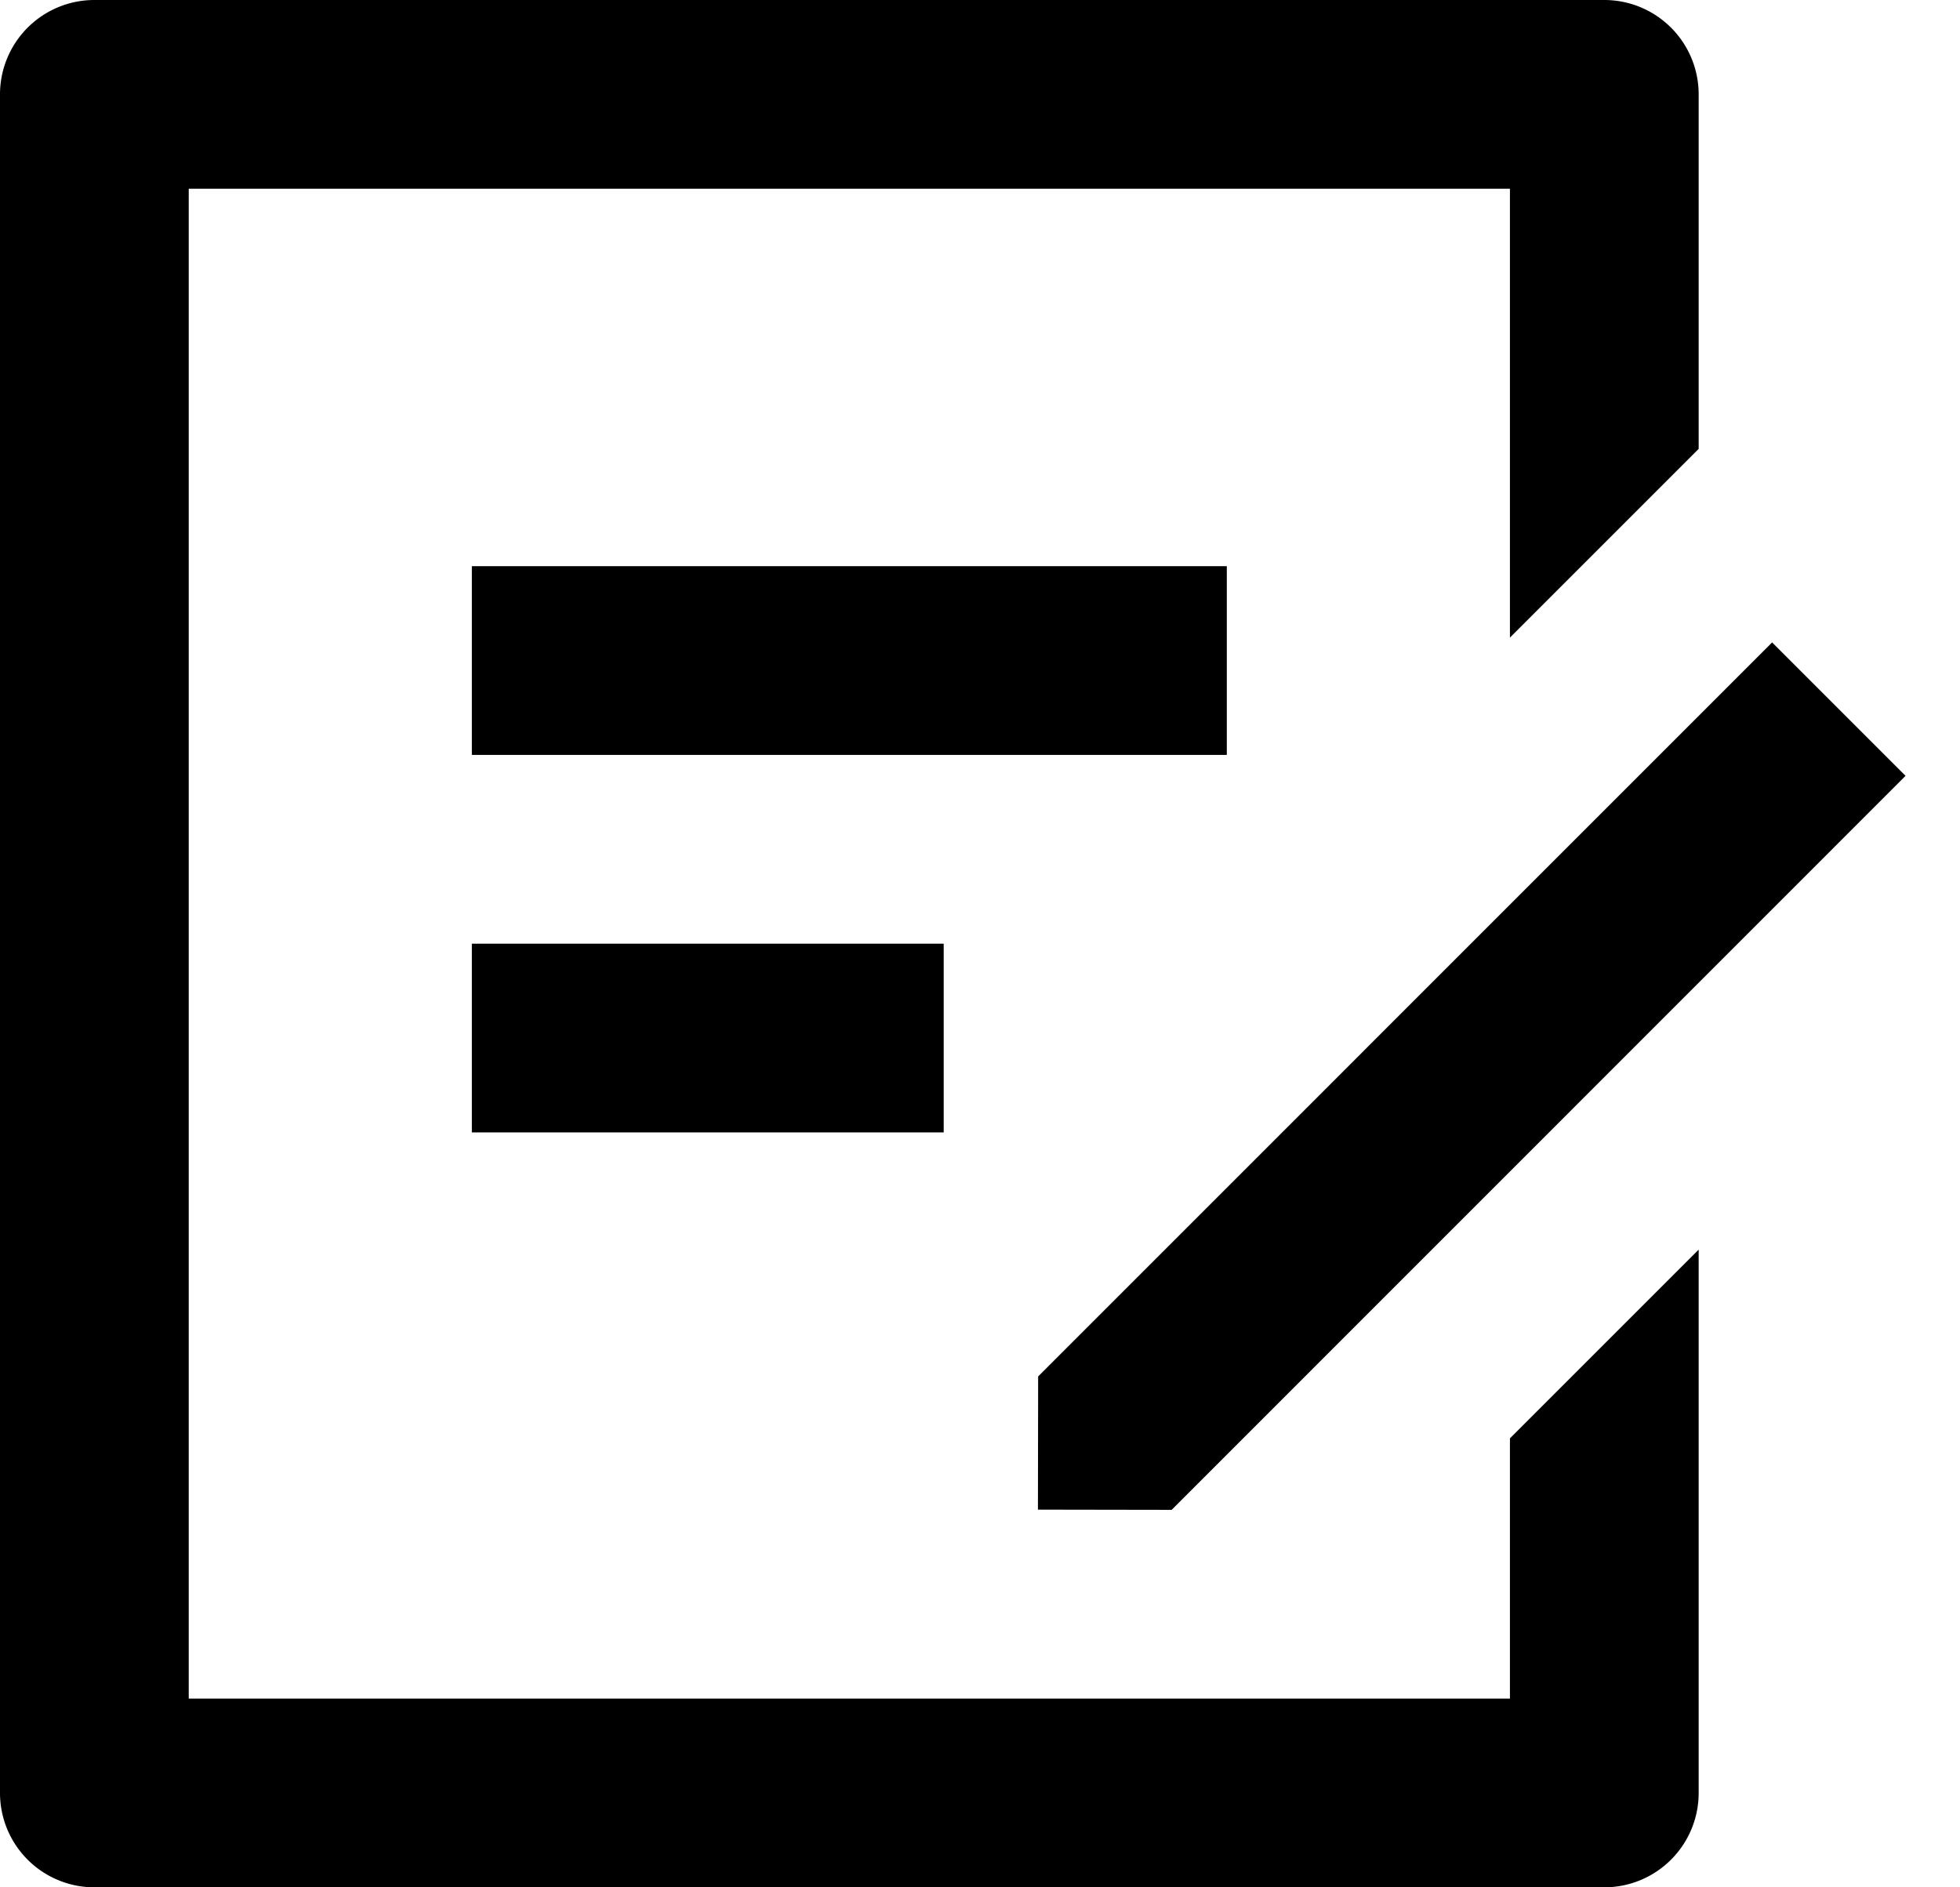
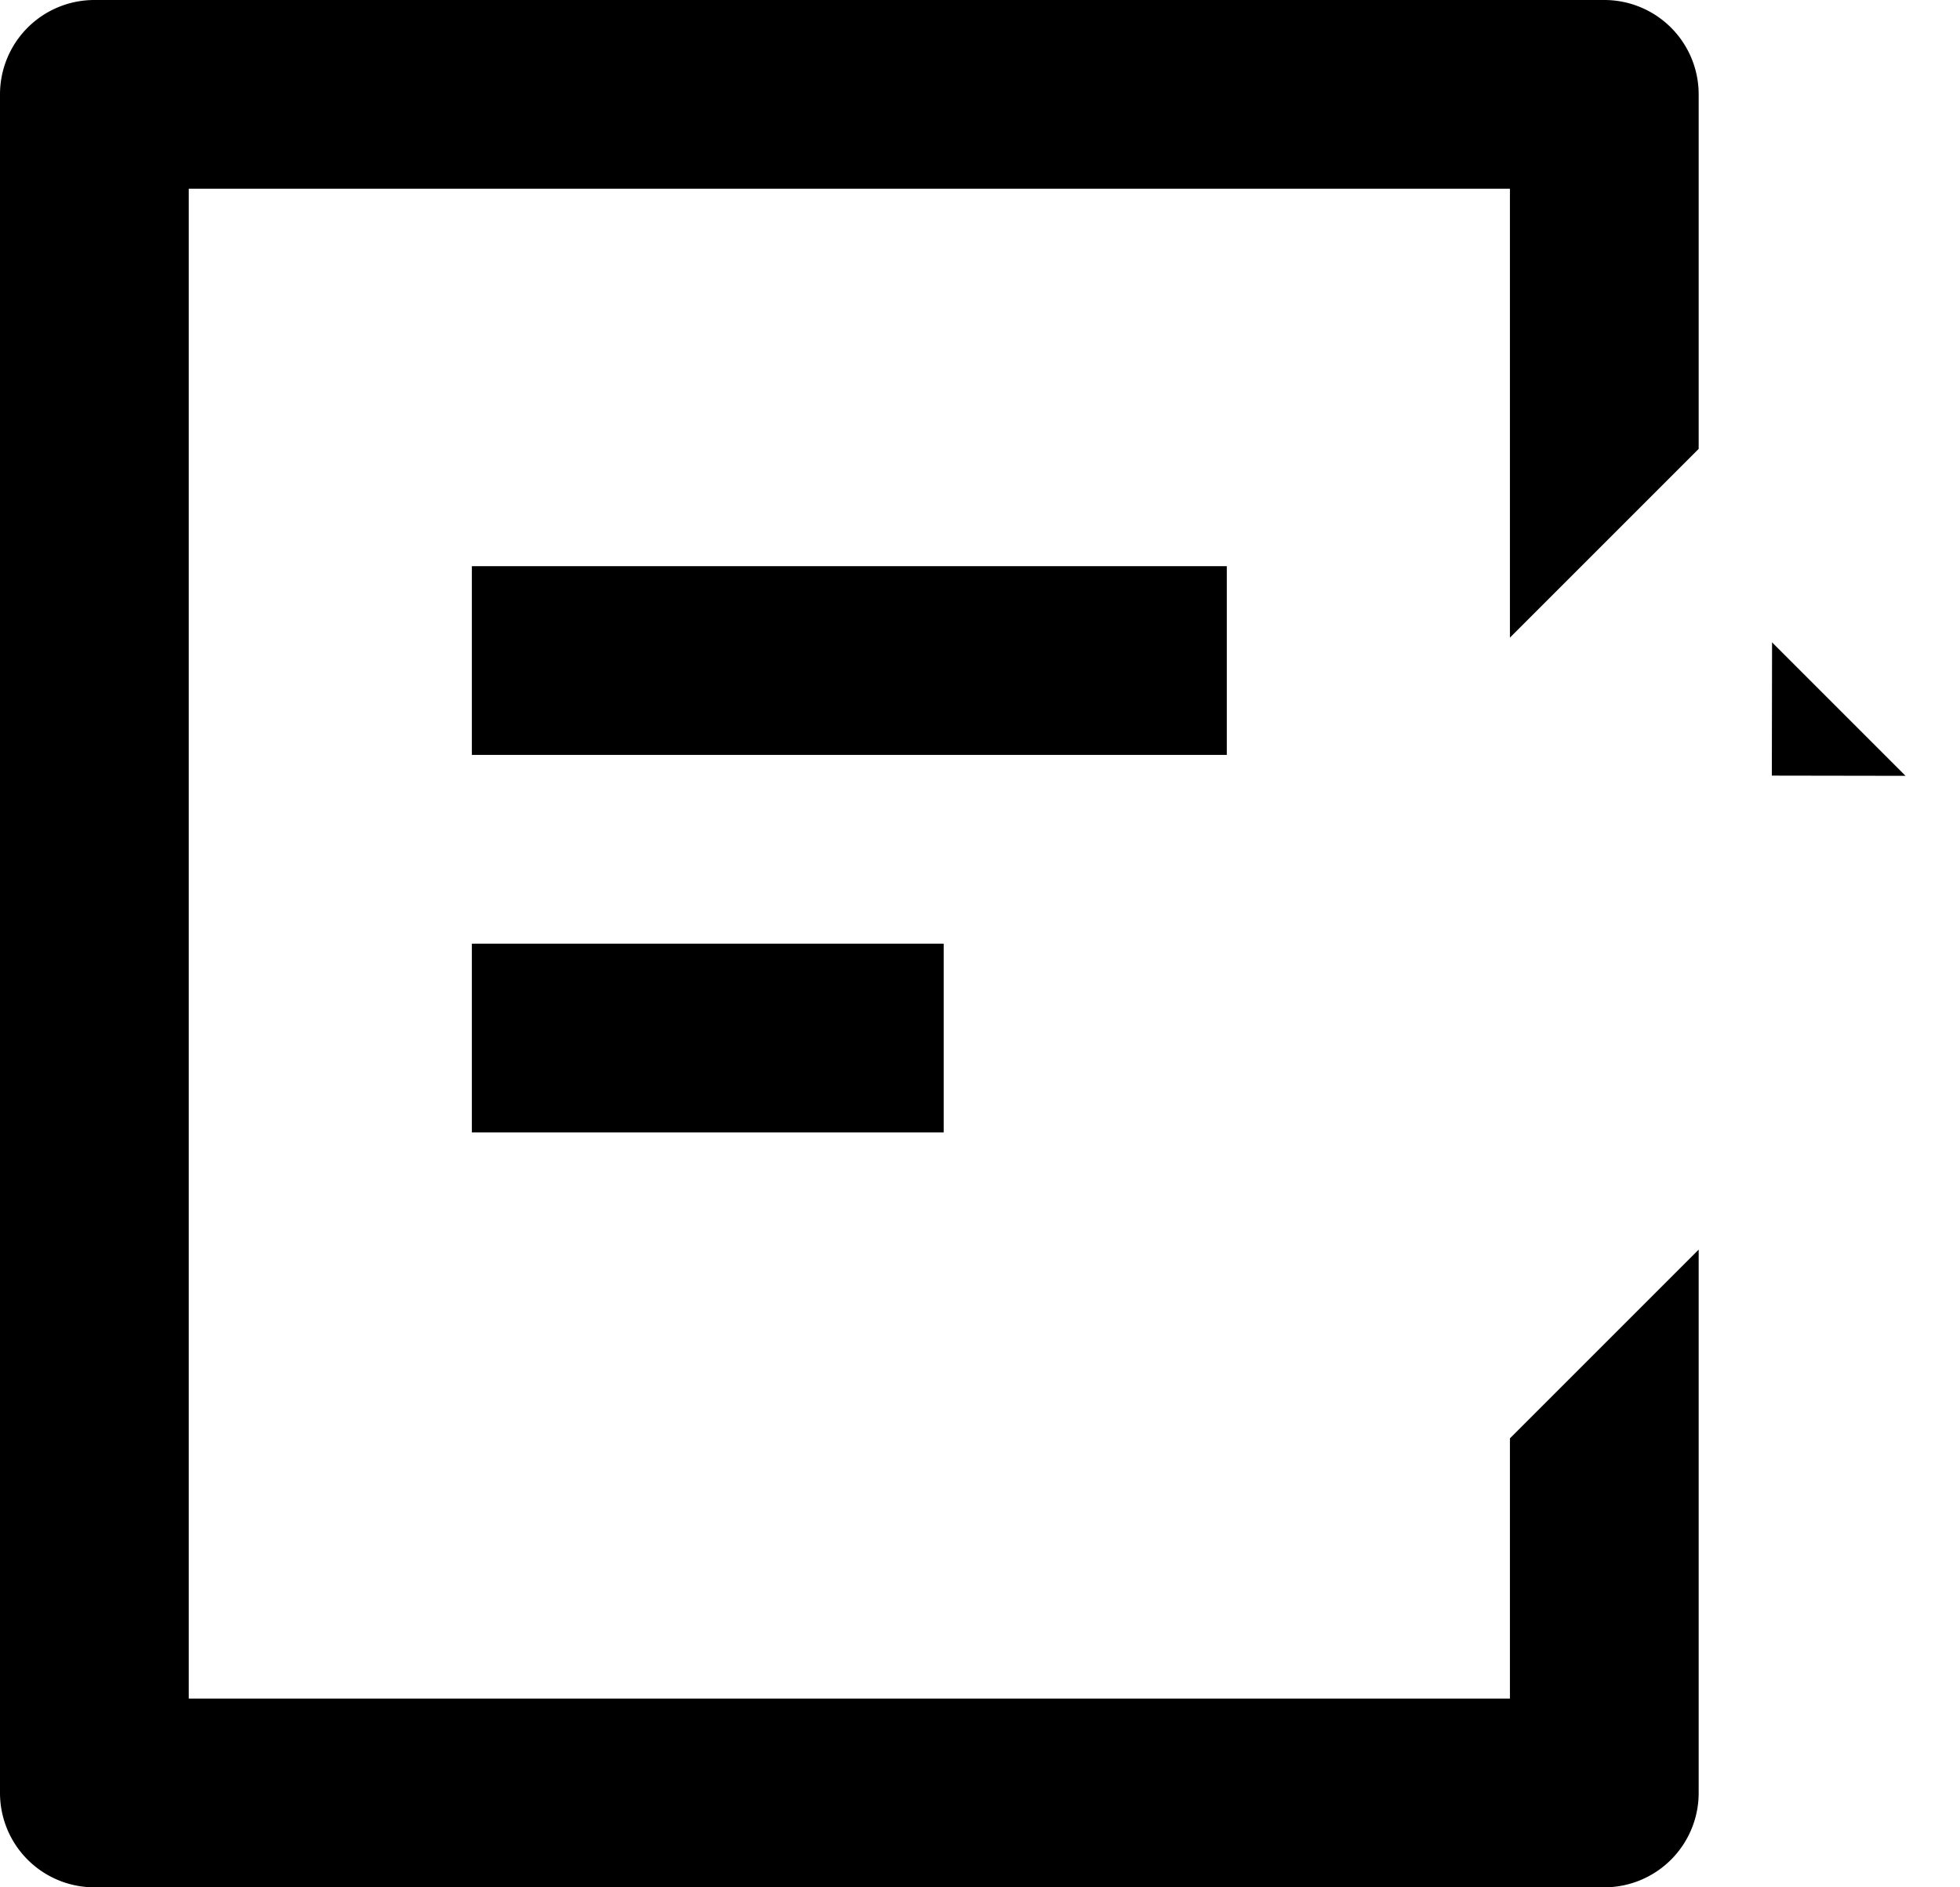
<svg xmlns="http://www.w3.org/2000/svg" width="27" height="26" fill="none" viewBox="0 0 27 26">
-   <path fill="#000000" d="M22.1 0a1.3 1.3 0 0 1 1.3 1.3v4.884l-2.6 2.6V2.6H2.6v20.8h18.2v-3.585l2.6-2.6V24.7a1.3 1.3 0 0 1-1.3 1.3H1.3A1.3 1.3 0 0 1 0 24.7V1.3A1.3 1.3 0 0 1 1.3 0zm2.312 8.85 1.838 1.838L16.14 20.8l-1.842-.003.003-1.835zM13 13v2.6H6.5V13zm3.9-5.2v2.6H6.5V7.8z" />
+   <path fill="#000000" d="M22.1 0a1.3 1.3 0 0 1 1.3 1.3v4.884l-2.6 2.6V2.6H2.6v20.8h18.2v-3.585l2.6-2.6V24.7a1.3 1.3 0 0 1-1.3 1.3H1.3A1.3 1.3 0 0 1 0 24.7V1.3A1.3 1.3 0 0 1 1.3 0zm2.312 8.85 1.838 1.838l-1.842-.003.003-1.835zM13 13v2.6H6.5V13zm3.9-5.2v2.6H6.5V7.8z" />
</svg>